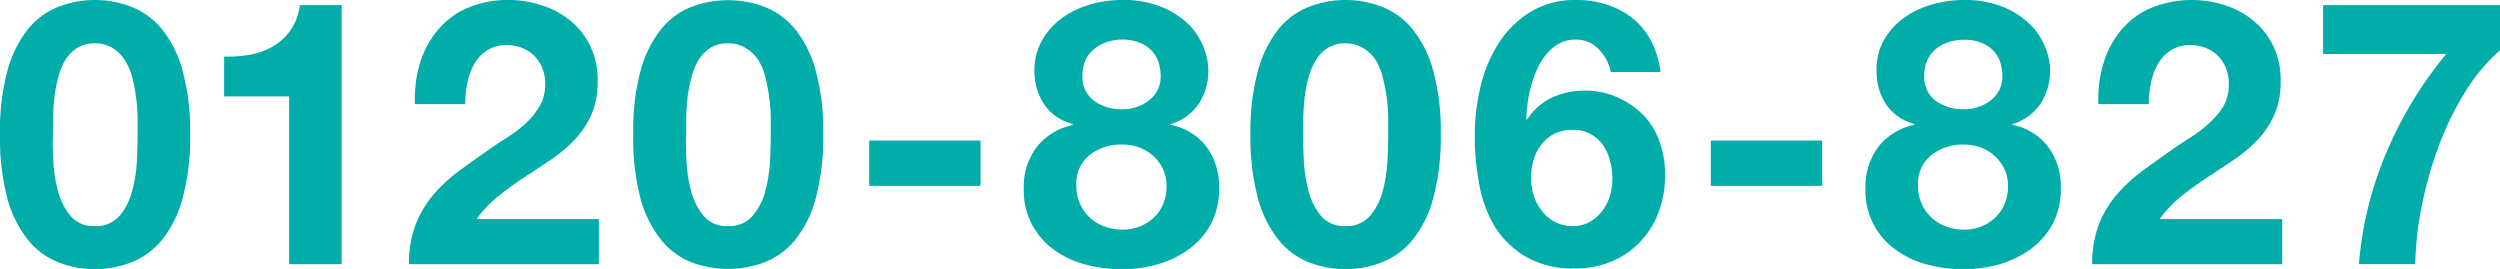
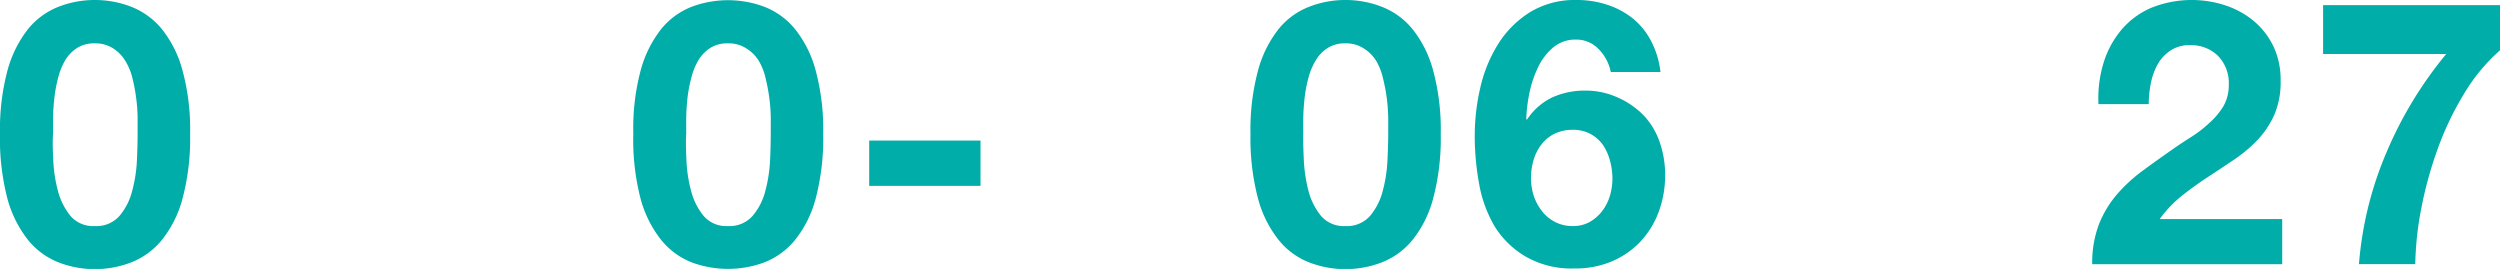
<svg xmlns="http://www.w3.org/2000/svg" width="363.18" height="39.07" viewBox="0 0 363.18 39.07">
  <defs>
    <style>.a{fill:#00ada9;}</style>
  </defs>
  <path class="a" d="M1.1,10.19a16.84,16.84,0,0,1,3-6A10.76,10.76,0,0,1,8.46,1a14.45,14.45,0,0,1,5.3-1,14.6,14.6,0,0,1,5.35,1,10.89,10.89,0,0,1,4.4,3.22,16.38,16.38,0,0,1,3,6,32.76,32.76,0,0,1,1.11,9.21,34.12,34.12,0,0,1-1.11,9.44,16.27,16.27,0,0,1-3,6,10.91,10.91,0,0,1-4.4,3.23,14.81,14.81,0,0,1-5.35,1,14.66,14.66,0,0,1-5.3-1,10.79,10.79,0,0,1-4.38-3.23,16.71,16.71,0,0,1-3-6A34.54,34.54,0,0,1,0,19.4,33.17,33.17,0,0,1,1.1,10.19ZM7.74,23.3a20.69,20.69,0,0,0,.67,4.41,9.55,9.55,0,0,0,1.8,3.62,4.31,4.31,0,0,0,3.55,1.51,4.46,4.46,0,0,0,3.63-1.51,9.16,9.16,0,0,0,1.82-3.62,20.69,20.69,0,0,0,.68-4.41c.07-1.52.1-2.82.1-3.9,0-.64,0-1.42,0-2.33a23.16,23.16,0,0,0-.21-2.83,23.76,23.76,0,0,0-.54-2.87,8.56,8.56,0,0,0-1.05-2.55A5.54,5.54,0,0,0,16.39,7a4.71,4.71,0,0,0-2.63-.7,4.58,4.58,0,0,0-2.61.7A5.5,5.5,0,0,0,9.43,8.82a9.75,9.75,0,0,0-1,2.55,19,19,0,0,0-.53,2.87,27.82,27.82,0,0,0-.19,2.83c0,.91,0,1.69,0,2.33C7.63,20.48,7.66,21.78,7.74,23.3Z" />
-   <path class="a" d="M42,38.38V14H32.56V8.22a17.91,17.91,0,0,0,3.84-.29,10,10,0,0,0,3.34-1.24,8.16,8.16,0,0,0,2.49-2.34A8.18,8.18,0,0,0,43.57.75h6.07V38.38Z" />
-   <path class="a" d="M61,9.22a13.81,13.81,0,0,1,2.58-4.84,11.65,11.65,0,0,1,4.32-3.22,14.68,14.68,0,0,1,6-1.16,14.93,14.93,0,0,1,4.92.81A12.54,12.54,0,0,1,83,3.12a11,11,0,0,1,2.82,3.71,11.33,11.33,0,0,1,1,4.94,12.06,12.06,0,0,1-.91,4.89,13,13,0,0,1-2.42,3.63,21.2,21.2,0,0,1-3.41,2.88c-1.28.85-2.56,1.71-3.85,2.55s-2.54,1.75-3.76,2.71a17.34,17.34,0,0,0-3.23,3.39H87v6.56H59.42a15.61,15.61,0,0,1,.94-5.7,15.13,15.13,0,0,1,2.55-4.33,22.8,22.8,0,0,1,3.78-3.52c1.46-1.07,3-2.17,4.6-3.28.82-.57,1.7-1.15,2.63-1.74a17.92,17.92,0,0,0,2.56-2,10.65,10.65,0,0,0,1.93-2.41,6,6,0,0,0,.78-3.07A5.64,5.64,0,0,0,77.6,8.09a5.61,5.61,0,0,0-4.06-1.53,4.87,4.87,0,0,0-2.81.78,5.7,5.7,0,0,0-1.86,2,9.64,9.64,0,0,0-1,2.79,16.64,16.64,0,0,0-.29,3h-7.3A17.89,17.89,0,0,1,61,9.22Z" />
  <path class="a" d="M93.08,10.19a16.68,16.68,0,0,1,3-6A10.76,10.76,0,0,1,100.44,1a15.07,15.07,0,0,1,10.64,0,10.85,10.85,0,0,1,4.41,3.22,16.38,16.38,0,0,1,3,6,33.17,33.17,0,0,1,1.1,9.21,34.54,34.54,0,0,1-1.1,9.44,16.27,16.27,0,0,1-3,6,10.88,10.88,0,0,1-4.41,3.23,15.22,15.22,0,0,1-10.64,0,10.79,10.79,0,0,1-4.38-3.23,16.56,16.56,0,0,1-3-6A34.16,34.16,0,0,1,92,19.4,32.8,32.8,0,0,1,93.08,10.19ZM99.72,23.3a20.69,20.69,0,0,0,.67,4.41,9.41,9.41,0,0,0,1.8,3.62,4.31,4.31,0,0,0,3.55,1.51,4.44,4.44,0,0,0,3.62-1.51,9.05,9.05,0,0,0,1.83-3.62,21.35,21.35,0,0,0,.68-4.41c.07-1.52.1-2.82.1-3.9,0-.64,0-1.42,0-2.33a23.16,23.16,0,0,0-.21-2.83,25.88,25.88,0,0,0-.54-2.87,8.56,8.56,0,0,0-1-2.55A5.54,5.54,0,0,0,108.37,7a4.71,4.71,0,0,0-2.63-.7,4.58,4.58,0,0,0-2.61.7,5.5,5.5,0,0,0-1.72,1.83,9.75,9.75,0,0,0-1,2.55,20.41,20.41,0,0,0-.54,2.87c-.1,1-.17,1.91-.18,2.83s0,1.69,0,2.33C99.61,20.48,99.65,21.78,99.72,23.3Z" />
  <path class="a" d="M142.44,20.42V27H126.27V20.42Z" />
-   <path class="a" d="M151.41,5.81a10.32,10.32,0,0,1,2.93-3.23A13.12,13.12,0,0,1,158.4.65,16.55,16.55,0,0,1,163,0a14.45,14.45,0,0,1,5.91,1.08,12.24,12.24,0,0,1,3.9,2.6A9.54,9.54,0,0,1,174.9,7a9.14,9.14,0,0,1,.64,3.14,8.7,8.7,0,0,1-1.37,4.9,7.58,7.58,0,0,1-4.11,3v.1a8.56,8.56,0,0,1,5.22,3.2,9.71,9.71,0,0,1,1.82,6,10.76,10.76,0,0,1-1.2,5.22,11.15,11.15,0,0,1-3.2,3.65,14.36,14.36,0,0,1-4.52,2.18,18.69,18.69,0,0,1-5.16.72,20.62,20.62,0,0,1-5.29-.67,13.69,13.69,0,0,1-4.57-2.12,10.9,10.9,0,0,1-3.22-3.66,10.71,10.71,0,0,1-1.22-5.26,9.58,9.58,0,0,1,1.86-6,9,9,0,0,1,5.24-3.23V18a7,7,0,0,1-4.14-2.85,8.63,8.63,0,0,1-1.4-4.89A8.67,8.67,0,0,1,151.41,5.81Zm5.49,23.8a6.14,6.14,0,0,0,1.42,2,6.07,6.07,0,0,0,2.12,1.29,7.31,7.31,0,0,0,2.58.46,6.77,6.77,0,0,0,2.55-.46,6.25,6.25,0,0,0,2.05-1.29,5.61,5.61,0,0,0,1.37-2,6.74,6.74,0,0,0,.48-2.58,5.76,5.76,0,0,0-.51-2.44,6,6,0,0,0-1.4-1.91,6.42,6.42,0,0,0-2-1.24A7.25,7.25,0,0,0,163,21a7.4,7.4,0,0,0-4.73,1.53A5.31,5.31,0,0,0,156.36,27,6.21,6.21,0,0,0,156.9,29.61Zm2-15a6.62,6.62,0,0,0,4,1.26,6.34,6.34,0,0,0,4-1.26A4.4,4.4,0,0,0,168.61,11a6.76,6.76,0,0,0-.22-1.65,4.37,4.37,0,0,0-.83-1.69,4.65,4.65,0,0,0-1.72-1.34A6.53,6.53,0,0,0,163,5.75a7,7,0,0,0-2.18.35,5.77,5.77,0,0,0-1.85,1,4.61,4.61,0,0,0-1.27,1.62,5.27,5.27,0,0,0-.45,2.26A4.27,4.27,0,0,0,158.94,14.65Z" />
  <path class="a" d="M182.77,10.19a16.68,16.68,0,0,1,3-6A10.63,10.63,0,0,1,190.14,1a14.4,14.4,0,0,1,5.29-1,14.6,14.6,0,0,1,5.35,1,10.85,10.85,0,0,1,4.41,3.22,16.37,16.37,0,0,1,3,6,32.76,32.76,0,0,1,1.11,9.21,34.12,34.12,0,0,1-1.11,9.44,16.26,16.26,0,0,1-3,6,10.88,10.88,0,0,1-4.41,3.23,14.81,14.81,0,0,1-5.35,1,14.6,14.6,0,0,1-5.29-1,10.66,10.66,0,0,1-4.38-3.23,16.56,16.56,0,0,1-3-6,34.54,34.54,0,0,1-1.1-9.44A33.17,33.17,0,0,1,182.77,10.19Zm6.64,13.11a22,22,0,0,0,.67,4.41,9.55,9.55,0,0,0,1.8,3.62,4.33,4.33,0,0,0,3.55,1.51,4.45,4.45,0,0,0,3.63-1.51,9.16,9.16,0,0,0,1.82-3.62,20.69,20.69,0,0,0,.68-4.41c.07-1.52.11-2.82.11-3.9,0-.64,0-1.42,0-2.33a28,28,0,0,0-.21-2.83,25.92,25.92,0,0,0-.55-2.87,8.81,8.81,0,0,0-1-2.55A5.67,5.67,0,0,0,198.06,7a4.67,4.67,0,0,0-2.63-.7,4.54,4.54,0,0,0-2.6.7,5.3,5.3,0,0,0-1.72,1.83,9.42,9.42,0,0,0-1.05,2.55,19.07,19.07,0,0,0-.54,2.87c-.11,1-.17,1.91-.19,2.83s0,1.69,0,2.33C189.3,20.48,189.34,21.78,189.41,23.3Z" />
  <path class="a" d="M232.25,7.15a4.46,4.46,0,0,0-3.33-1.4A5,5,0,0,0,225.51,7a8.64,8.64,0,0,0-2.18,3,15.78,15.78,0,0,0-1.19,3.73,23,23,0,0,0-.42,3.55l.1.11a9.14,9.14,0,0,1,3.66-3.23,11.47,11.47,0,0,1,4.83-1A11.3,11.3,0,0,1,235,14.16,12,12,0,0,1,239,17a10.89,10.89,0,0,1,2.2,3.93,14.53,14.53,0,0,1,.7,4.46,15.4,15.4,0,0,1-.94,5.4,12.91,12.91,0,0,1-2.69,4.35A12.4,12.4,0,0,1,234.08,38a13.58,13.58,0,0,1-5.38,1,13.37,13.37,0,0,1-7-1.69A13.13,13.13,0,0,1,217.2,33a18.33,18.33,0,0,1-2.31-6.21,38.58,38.58,0,0,1-.65-7.07,30.87,30.87,0,0,1,.81-7,20.55,20.55,0,0,1,2.58-6.31,14.65,14.65,0,0,1,4.57-4.6A12.49,12.49,0,0,1,229,0a14,14,0,0,1,4.51.7,11.8,11.8,0,0,1,3.72,2A10.53,10.53,0,0,1,239.88,6a12.88,12.88,0,0,1,1.34,4.46H234A6.48,6.48,0,0,0,232.25,7.15Zm-6.42,12.28A5.35,5.35,0,0,0,223.92,21a6.8,6.8,0,0,0-1.13,2.23,9.3,9.3,0,0,0-.38,2.66,8.59,8.59,0,0,0,.4,2.55A7.28,7.28,0,0,0,224,30.66a5.77,5.77,0,0,0,1.91,1.59,5.51,5.51,0,0,0,2.58.59,4.92,4.92,0,0,0,2.44-.59,6.11,6.11,0,0,0,1.8-1.56,6.85,6.85,0,0,0,1.13-2.2,8.72,8.72,0,0,0,.38-2.53,10,10,0,0,0-.35-2.61,7.68,7.68,0,0,0-1-2.26,5.39,5.39,0,0,0-1.8-1.61,5.18,5.18,0,0,0-2.55-.62A5.92,5.92,0,0,0,225.83,19.43Z" />
-   <path class="a" d="M264.71,20.42V27H248.53V20.42Z" />
-   <path class="a" d="M273.69,5.81a10.17,10.17,0,0,1,2.92-3.23A13.23,13.23,0,0,1,280.67.65,16.6,16.6,0,0,1,285.24,0a14.53,14.53,0,0,1,5.92,1.08,12.08,12.08,0,0,1,3.89,2.6A9.54,9.54,0,0,1,297.17,7a9.18,9.18,0,0,1,.65,3.14,8.78,8.78,0,0,1-1.37,4.9,7.61,7.61,0,0,1-4.12,3v.1a8.56,8.56,0,0,1,5.22,3.2,9.72,9.72,0,0,1,1.83,6,10.76,10.76,0,0,1-1.21,5.22,11,11,0,0,1-3.2,3.65,14.42,14.42,0,0,1-4.51,2.18,18.74,18.74,0,0,1-5.16.72,20.64,20.64,0,0,1-5.3-.67,13.64,13.64,0,0,1-4.56-2.12,10.83,10.83,0,0,1-3.23-3.66A10.71,10.71,0,0,1,271,27.36a9.64,9.64,0,0,1,1.85-6,9,9,0,0,1,5.24-3.23V18A7.06,7.06,0,0,1,274,15.16a8.63,8.63,0,0,1-1.39-4.89A8.57,8.57,0,0,1,273.69,5.81Zm5.48,23.8a6.14,6.14,0,0,0,1.42,2,6,6,0,0,0,2.13,1.29,7.23,7.23,0,0,0,2.58.46,6.77,6.77,0,0,0,2.55-.46,6.21,6.21,0,0,0,2-1.29,5.61,5.61,0,0,0,1.37-2,6.74,6.74,0,0,0,.49-2.58,5.76,5.76,0,0,0-.51-2.44,6.17,6.17,0,0,0-1.4-1.91,6.36,6.36,0,0,0-2-1.24A7.23,7.23,0,0,0,285.3,21a7.38,7.38,0,0,0-4.73,1.53A5.32,5.32,0,0,0,278.63,27,6.21,6.21,0,0,0,279.17,29.61Zm2-15a6.64,6.64,0,0,0,4,1.26,6.36,6.36,0,0,0,4-1.26A4.41,4.41,0,0,0,290.89,11a7.29,7.29,0,0,0-.22-1.65,4.52,4.52,0,0,0-.83-1.69,4.69,4.69,0,0,0-1.73-1.34,6.53,6.53,0,0,0-2.87-.54,6.85,6.85,0,0,0-2.17.35,5.82,5.82,0,0,0-1.86,1A4.47,4.47,0,0,0,280,8.71a5.12,5.12,0,0,0-.46,2.26A4.27,4.27,0,0,0,281.21,14.65Z" />
  <path class="a" d="M305.56,9.22a13.81,13.81,0,0,1,2.58-4.84,11.73,11.73,0,0,1,4.32-3.22A15.72,15.72,0,0,1,323.37.81a12.59,12.59,0,0,1,4.12,2.31,11,11,0,0,1,2.82,3.71,11.32,11.32,0,0,1,1,4.94,11.89,11.89,0,0,1-.91,4.89A13.21,13.21,0,0,1,328,20.29a20.85,20.85,0,0,1-3.42,2.88c-1.27.85-2.55,1.71-3.84,2.55s-2.55,1.75-3.76,2.71a17,17,0,0,0-3.23,3.39h17.79v6.56H303.94a15.83,15.83,0,0,1,.94-5.7,15.39,15.39,0,0,1,2.56-4.33,22.87,22.87,0,0,1,3.79-3.52c1.45-1.07,3-2.17,4.59-3.28q1.24-.86,2.64-1.74a17.28,17.28,0,0,0,2.55-2A10.7,10.7,0,0,0,323,15.43a6.12,6.12,0,0,0,.78-3.07,5.68,5.68,0,0,0-1.59-4.27,5.61,5.61,0,0,0-4.06-1.53,4.92,4.92,0,0,0-2.82.78,5.89,5.89,0,0,0-1.86,2,9.62,9.62,0,0,0-1,2.79,15.82,15.82,0,0,0-.3,3h-7.3A17.64,17.64,0,0,1,305.56,9.22Z" />
  <path class="a" d="M357.94,13.65a44,44,0,0,0-3.82,8,57.49,57.49,0,0,0-2.37,8.6,46.83,46.83,0,0,0-.88,8.12h-8.18a51.62,51.62,0,0,1,4-16.23,57.49,57.49,0,0,1,8.68-14.3H337.48V.75h25.7V7.31A26.43,26.43,0,0,0,357.94,13.65Z" />
</svg>